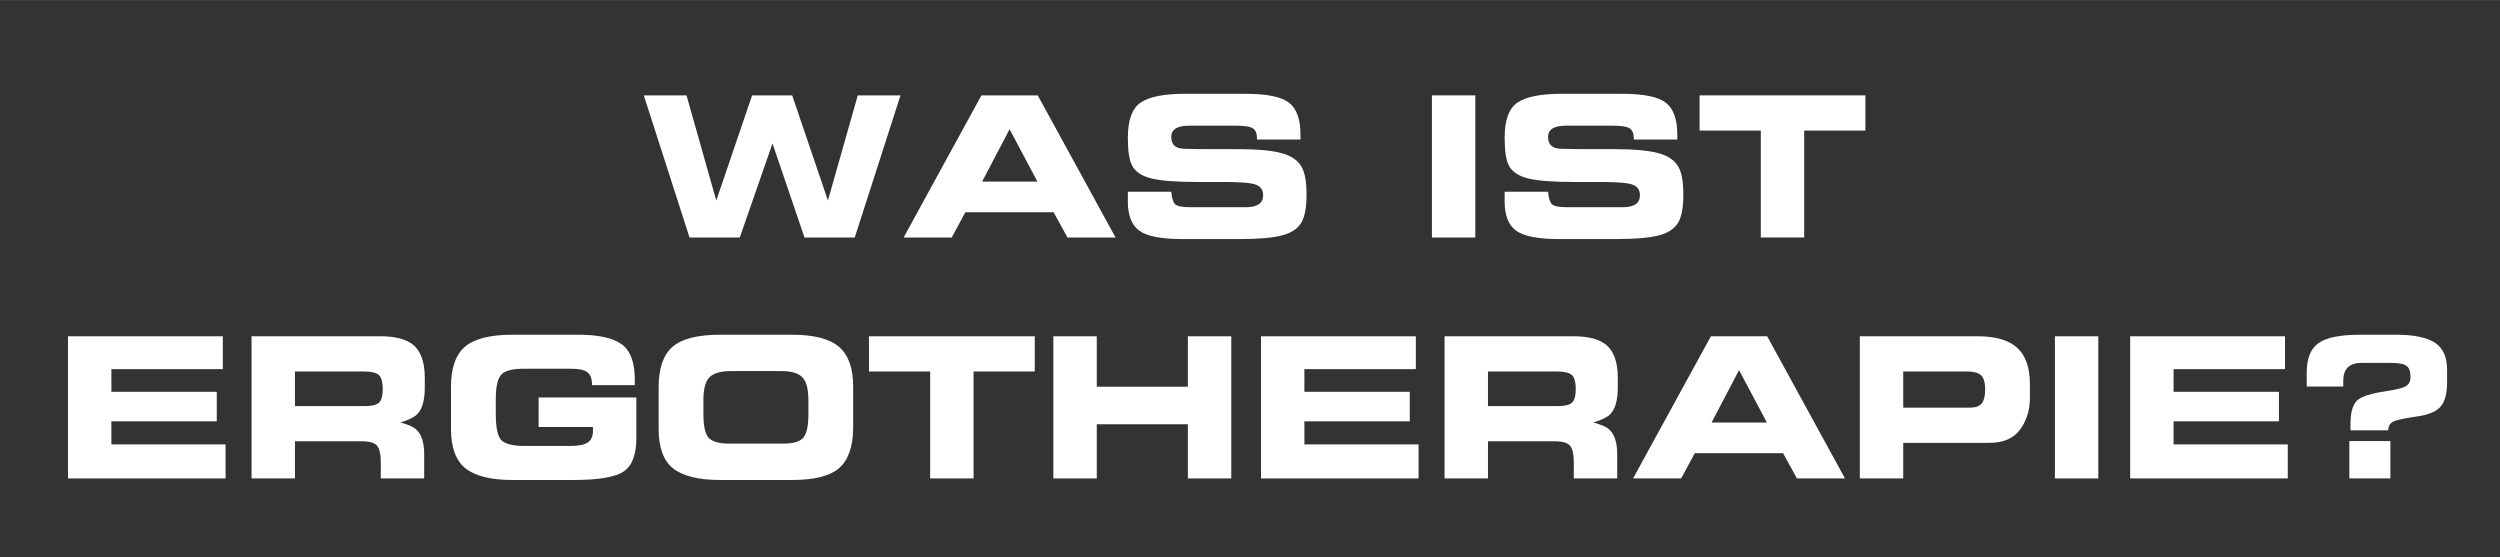
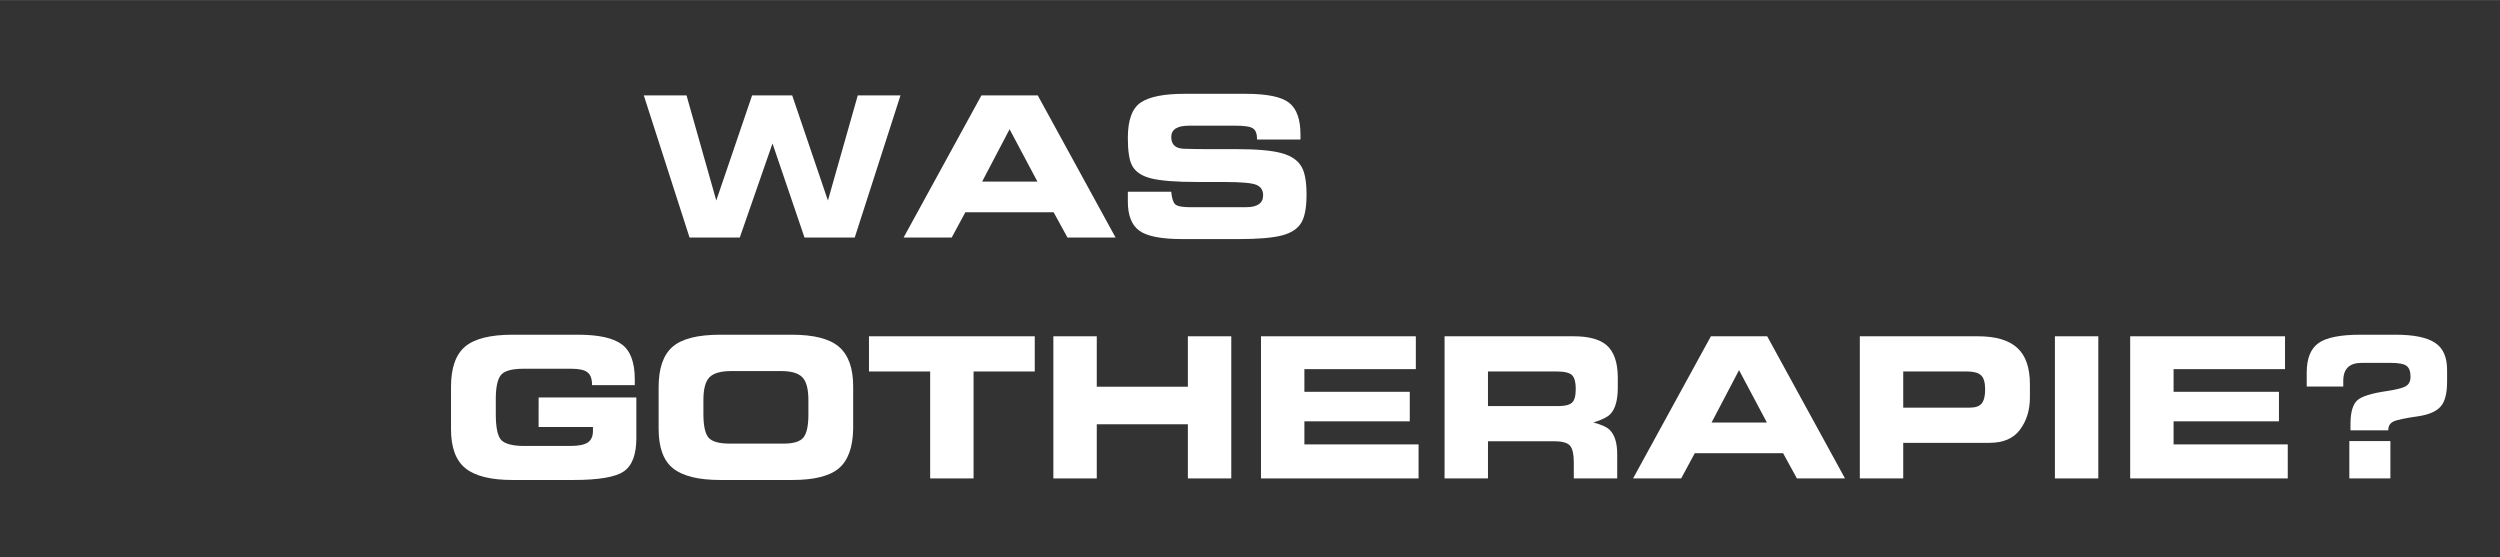
<svg xmlns="http://www.w3.org/2000/svg" xml:space="preserve" width="4175px" height="931px" version="1.1" style="shape-rendering:geometricPrecision; text-rendering:geometricPrecision; image-rendering:optimizeQuality; fill-rule:evenodd; clip-rule:evenodd" viewBox="0 0 3787.43 844.37">
  <rect x="0" y="0" width="3787.43" height="844.37" fill="#333333" stroke="none" />
  <defs>
    <style type="text/css">
   
    .fil0 {fill:none}
    .fil1 {fill:white;fill-rule:nonzero}
   
  </style>
  </defs>
  <g id="Ebene_x0020_1">
    <polygon class="fil0" points="0,0 3787.43,0 3787.43,844.37 0,844.37 " />
    <polygon class="fil1" points="975.33,144.39 1040.05,144.39 1085.07,303.44 1085.22,303.44 1139.42,144.39 1200.14,144.39 1254.19,303.44 1254.34,303.44 1299.51,144.39 1364.23,144.39 1294.92,359.71 1218.8,359.71 1170.42,217.59 1170.18,217.59 1120.76,359.71 1044.64,359.71 " />
    <g>
      <path id="_1" class="fil1" d="M1368.96 359.71l117.89 -215.32 85.3 0 117.88 215.32 -72.86 0 -20.93 -38.2 0 0 -133.78 0 0 0 -20.63 38.2 -72.87 0zm118.92 -84.65l0 -0.06 83.82 0 0 0.06 -42.15 -79.28 -0.1 0 -41.57 79.28zm41.62 -151.7l0 0 0 0zm135.35 236.35l0 0 0 0zm-296.77 -217.69l0 0 0 0z" />
    </g>
    <g>
      <path id="_2" class="fil1" d="M1774.39 290.41l0 0 0 0c0.89,9.57 2.86,15.89 5.93,18.95 3.11,2.96 10.66,4.45 22.7,4.45l84.51 0c17.38,0 26.07,-6.03 26.07,-18.07 0,-7.75 -3.41,-12.98 -10.27,-15.8 -6.76,-2.91 -23.1,-4.34 -49.02,-4.34l-40.52 0c-31.45,0 -54.55,-1.78 -69.41,-5.33 -14.76,-3.61 -24.59,-10.27 -29.52,-20 -4.15,-7.99 -6.22,-21.87 -6.22,-41.56 0,-26.9 6.52,-44.72 19.55,-53.51 13.08,-8.79 35.19,-13.18 66.24,-13.18l92.56 0c32.48,0 54.5,4.54 65.95,13.57 11.5,9.04 17.23,25.03 17.23,47.94l0 7.8 -65.75 0 0 0 0 0c0,-8.4 -1.98,-13.97 -5.93,-16.74 -3.95,-2.86 -12.83,-4.29 -26.65,-4.29l-70.5 0c-17.96,0 -26.95,5.72 -26.95,17.13 0,11.4 6.27,17.32 18.81,17.82 12.64,0.39 24.48,0.59 35.59,0.59l44.68 0c30.55,0 53.26,2.02 68.12,6.07 14.96,4.05 25.17,11.21 30.65,21.42 4.74,8.74 7.11,22.51 7.11,41.22 0,19.01 -2.47,32.93 -7.35,41.77 -5.43,9.67 -15.26,16.38 -29.52,20.14 -14.17,3.75 -35.94,5.62 -65.36,5.62l-86.04 0c-31.84,0 -53.51,-4.24 -65.06,-12.73 -11.61,-8.44 -17.38,-23.15 -17.38,-44.08l0 -14.86 65.75 0zm66.35 -167.05l0 0 0 0zm0 236.35l0 0 0 0z" />
    </g>
    <g>
-       <path id="_3" class="fil1" d="M2169.31 144.39l65.75 0 0 215.32 -65.75 0 0 -215.32zm33.46 -21.03l0 0 0 0zm5.93 236.35l0 0 0 0zm-65.16 -217.69l0 0 0 0z" />
-     </g>
+       </g>
    <g>
-       <path id="_4" class="fil1" d="M2345.24 290.41l0 0 0 0c0.89,9.57 2.86,15.89 5.92,18.95 3.11,2.96 10.67,4.45 22.71,4.45l84.51 0c17.38,0 26.07,-6.03 26.07,-18.07 0,-7.75 -3.41,-12.98 -10.27,-15.8 -6.76,-2.91 -23.1,-4.34 -49.02,-4.34l-40.53 0c-31.44,0 -54.55,-1.78 -69.4,-5.33 -14.76,-3.61 -24.59,-10.27 -29.52,-20 -4.15,-7.99 -6.22,-21.87 -6.22,-41.56 0,-26.9 6.51,-44.72 19.54,-53.51 13.09,-8.79 35.2,-13.18 66.25,-13.18l92.56 0c32.48,0 54.5,4.54 65.95,13.57 11.5,9.04 17.23,25.03 17.23,47.94l0 7.8 -65.75 0 0 0 0 0c0,-8.4 -1.98,-13.97 -5.93,-16.74 -3.95,-2.86 -12.83,-4.29 -26.66,-4.29l-70.49 0c-17.97,0 -26.95,5.72 -26.95,17.13 0,11.4 6.27,17.32 18.81,17.82 12.63,0.39 24.48,0.59 35.59,0.59l44.67 0c30.56,0 53.27,2.02 68.13,6.07 14.95,4.05 25.17,11.21 30.65,21.42 4.74,8.74 7.11,22.51 7.11,41.22 0,19.01 -2.47,32.93 -7.36,41.77 -5.43,9.67 -15.25,16.38 -29.52,20.14 -14.16,3.75 -35.93,5.62 -65.35,5.62l-86.05 0c-31.84,0 -53.51,-4.24 -65.06,-12.73 -11.6,-8.44 -17.37,-23.15 -17.37,-44.08l0 -14.86 65.75 0zm66.35 -167.05l0 0 0 0zm0 236.35l0 0 0 0z" />
-     </g>
+       </g>
    <g>
-       <path id="_5" class="fil1" d="M2574.83 144.39l251.17 0 0 53.31 -92.71 0 0 162.01 -65.75 0 0 -162.01 -92.71 0 0 -53.31zm124.7 -21.03l0 0 0 0zm0 236.35l0 0 0 0zm-131.51 -217.69l0 0 0 0z" />
-     </g>
+       </g>
    <g>
-       <path id="_6" class="fil1" d="M102.99 724.69l0 -215.33 234.58 0 0 49.76 -168.82 0 0 34.36 159.64 0 0 44.72 -159.64 0 0 34.95 172.97 0 0 51.54 -238.73 0zm122.92 -236.36l0 0 0 0zm79.67 236.36l0 0 0 0zm-225.1 -217.7l0 0 0 0z" />
-     </g>
+       </g>
    <path id="_7" class="fil1" d="M3559.18 668.12l62.2 0 0 56.57 -62.2 0 0 -56.57zm-64.57 -82.69l0 -21.12c0,-21.23 5.93,-36.09 17.77,-44.58 11.85,-8.49 33.08,-12.74 63.63,-12.74l53.22 0c27.35,0 47.19,4 59.53,12.05 12.34,7.9 18.51,21.62 18.51,41.12l0 17.97c0,17.92 -3.3,30.55 -9.87,37.76 -6.47,7.26 -17.47,12.1 -33.02,14.51 -20.39,2.87 -33.23,5.58 -38.41,8.1 -5.23,2.52 -7.85,6.96 -7.85,13.33l-57.16 0 0 -12.59c0.39,-16.04 3.8,-26.95 10.27,-32.88 6.56,-5.97 21.47,-10.66 44.77,-14.02 12.24,-1.82 21.27,-3.99 27.05,-6.51 5.87,-2.62 8.84,-7.6 8.84,-15.06 0,-8.19 -2.03,-13.72 -6.07,-16.63 -4.05,-3.01 -12.1,-4.5 -24.14,-4.5l-43.79 0c-18.61,0 -27.89,9.04 -27.89,27.15l0 8.69 -55.39 -0.05z" />
    <g>
-       <path id="_8" class="fil1" d="M381.11 724.69l0 -215.33 195.78 0c22.16,0 38.55,4.35 49.17,13.03 11.65,9.83 17.47,26.41 17.47,49.71l0 14.91c0,18.51 -3.6,31.79 -10.86,39.79 -4.49,4.89 -13.23,9.28 -26.16,13.13 11.7,3.11 19.74,6.62 24.09,10.61 8.04,7.41 12.04,19.9 12.04,37.37l0 36.78 -65.75 0 0 -24.68c0,-11.95 -1.88,-20.24 -5.63,-24.78 -3.8,-4.55 -11.7,-6.82 -23.74,-6.82l-100.66 0 0 56.28 -65.75 0zm65.75 -162.01l0 52.42 106.53 0c9.92,0 16.84,-1.68 20.69,-5.08 3.85,-3.36 5.77,-10.42 5.77,-21.13 0,-10.02 -1.87,-16.88 -5.63,-20.59 -3.7,-3.75 -11.5,-5.62 -23.44,-5.62l-103.92 0zm63.39 -74.35l0 0 0 0zm-2.96 236.36l0 0 0 0zm-148.69 -217.7l0 0 0 0z" />
-     </g>
+       </g>
    <g>
      <path id="_9" class="fil1" d="M961.68 583.41l-64.71 0c0,-9.33 -2.27,-15.75 -6.82,-19.35 -4.44,-3.7 -12.73,-5.53 -24.87,-5.53l-72.08 0c-18.01,0 -29.57,3.31 -34.6,9.87 -4.99,6.47 -7.5,18.46 -7.5,35.99l0 22.66c0,20.48 2.76,33.66 8.24,39.49 5.63,5.77 16.83,8.79 33.72,8.98l70.19 0c13.13,0 22.26,-1.77 27.4,-5.38 5.08,-3.6 7.65,-9.33 7.65,-17.23l0 -6.12 -82.34 0 0.05 -44.72 148.04 0 0 61.61c0,24.73 -6.27,41.46 -18.8,50.2 -12.44,8.79 -37.97,13.18 -76.52,13.18l-92.31 0c-32.58,0 -56.28,-5.83 -71.03,-17.53 -14.77,-11.74 -22.12,-31.59 -22.12,-59.48l0 -64.02c0,-28.73 7.16,-49.12 21.42,-61.07 14.27,-11.99 38.16,-17.97 71.73,-17.97l99.37 0c31.05,0 53.12,4.89 66.25,14.62 13.08,9.62 19.64,27.29 19.64,52.96l0 8.84zm-136.83 -95.08l0 0 0 0zm0 236.36l0 0 0 0z" />
    </g>
    <g>
      <path id="_10" class="fil1" d="M997.82 649.75l0 -63.58c0,-28.18 6.96,-48.37 20.83,-60.67 13.97,-12.34 38.16,-18.51 72.47,-18.51l108.5 0c33.57,0 57.46,6.17 71.63,18.51 14.16,12.4 21.27,32.24 21.27,59.69l0 64.42c-0.49,27.99 -7.7,47.93 -21.72,59.78 -13.87,11.79 -37.37,17.67 -70.44,17.67l-109.24 0c-32.68,0 -56.43,-5.78 -71.19,-17.38 -14.76,-11.7 -22.11,-31.64 -22.11,-59.93zm67.82 -43.88l0 21.03c0,18.36 2.72,30.46 8.1,36.38 5.43,5.78 16,8.69 31.69,8.69l81.5 0c15.26,0 25.33,-3.11 30.26,-9.28 4.99,-6.27 7.51,-17.77 7.51,-34.51l0 -21.87c0,-17.22 -3.11,-28.87 -9.28,-34.95 -6.08,-6.17 -16.64,-9.28 -31.7,-9.28l-76.11 0c-15.7,0 -26.66,3.16 -32.83,9.43 -6.07,6.27 -9.14,17.72 -9.14,34.36zm84.12 -117.54l0 0 0 0z" />
    </g>
    <g>
      <path id="_11" class="fil1" d="M1316.46 509.36l251.17 0 0 53.32 -92.71 0 0 162.01 -65.75 0 0 -162.01 -92.71 0 0 -53.32zm124.7 -21.03l0 0 0 0zm0 236.36l0 0 0 0zm-131.51 -217.7l0 0 0 0z" />
    </g>
    <polygon id="_12" class="fil1" points="1595.82,509.36 1661.57,509.36 1661.57,585.78 1799.59,585.78 1799.59,509.36 1865.35,509.36 1865.35,724.69 1799.59,724.69 1799.59,642.65 1661.57,642.65 1661.57,724.69 1595.82,724.69 " />
    <g>
      <path id="_13" class="fil1" d="M1910.37 724.69l0 -215.33 234.58 0 0 49.76 -168.83 0 0 34.36 159.64 0 0 44.72 -159.64 0 0 34.95 172.97 0 0 51.54 -238.72 0zm122.91 -236.36l0 0 0 0zm79.68 236.36l0 0 0 0zm-225.1 -217.7l0 0 0 0z" />
    </g>
    <g>
      <path id="_14" class="fil1" d="M2188.48 724.69l0 -215.33 195.78 0c22.17,0 38.56,4.35 49.17,13.03 11.65,9.83 17.48,26.41 17.48,49.71l0 14.91c0,18.51 -3.61,31.79 -10.86,39.79 -4.5,4.89 -13.24,9.28 -26.17,13.13 11.7,3.11 19.75,6.62 24.09,10.61 8.05,7.41 12.05,19.9 12.05,37.37l0 36.78 -65.76 0 0 -24.68c0,-11.95 -1.87,-20.24 -5.62,-24.78 -3.8,-4.55 -11.7,-6.82 -23.75,-6.82l-100.65 0 0 56.28 -65.76 0zm65.76 -162.01l0 52.42 106.53 0c9.92,0 16.83,-1.68 20.68,-5.08 3.85,-3.36 5.78,-10.42 5.78,-21.13 0,-10.02 -1.88,-16.88 -5.63,-20.59 -3.7,-3.75 -11.5,-5.62 -23.45,-5.62l-103.91 0zm63.38 -74.35l0 0 0 0zm-2.96 236.36l0 0 0 0zm-148.69 -217.7l0 0 0 0z" />
    </g>
    <g>
      <path id="_15" class="fil1" d="M2474.06 724.69l117.88 -215.33 85.3 0 117.88 215.33 -72.86 0 -20.93 -38.21 0 0 -133.78 0 0 0 -20.63 38.21 -72.86 0zm118.92 -84.66l0 -0.05 83.82 0 0 0.05 -42.16 -79.28 -0.1 0 -41.56 79.28zm41.61 -151.7l0 0 0 0zm135.36 236.36l0 0 0 0zm-296.78 -217.7l0 0 0 0z" />
    </g>
    <path id="_16" class="fil1" d="M2817.58 509.36l179.19 0c26.71,0 46.46,5.83 59.29,17.53 12.79,11.55 19.2,30.01 19.2,55.38l0 19.8c0,19 -4.98,35.19 -14.9,48.62 -9.83,13.38 -25.33,20.09 -46.51,20.09l-130.51 0 0 53.91 -65.76 0 0 -215.33zm65.76 53.32l0 54.79 100.85 0c8.63,0 14.66,-2.12 18.06,-6.37 3.46,-4.34 5.19,-11.4 5.19,-21.18 0,-10.51 -2.08,-17.67 -6.22,-21.47 -4.15,-3.85 -11.11,-5.77 -20.93,-5.77l-96.95 0z" />
    <g>
      <path id="_17" class="fil1" d="M3113.13 509.36l65.75 0 0 215.33 -65.75 0 0 -215.33zm33.46 -21.03l0 0 0 0zm5.93 236.36l0 0 0 0zm-65.16 -217.7l0 0 0 0z" />
    </g>
    <g>
      <path id="_18" class="fil1" d="M3227.16 724.69l0 -215.33 234.58 0 0 49.76 -168.83 0 0 34.36 159.64 0 0 44.72 -159.64 0 0 34.95 172.97 0 0 51.54 -238.72 0zm122.91 -236.36l0 0 0 0zm79.68 236.36l0 0 0 0zm-225.1 -217.7l0 0 0 0z" />
    </g>
  </g>
</svg>